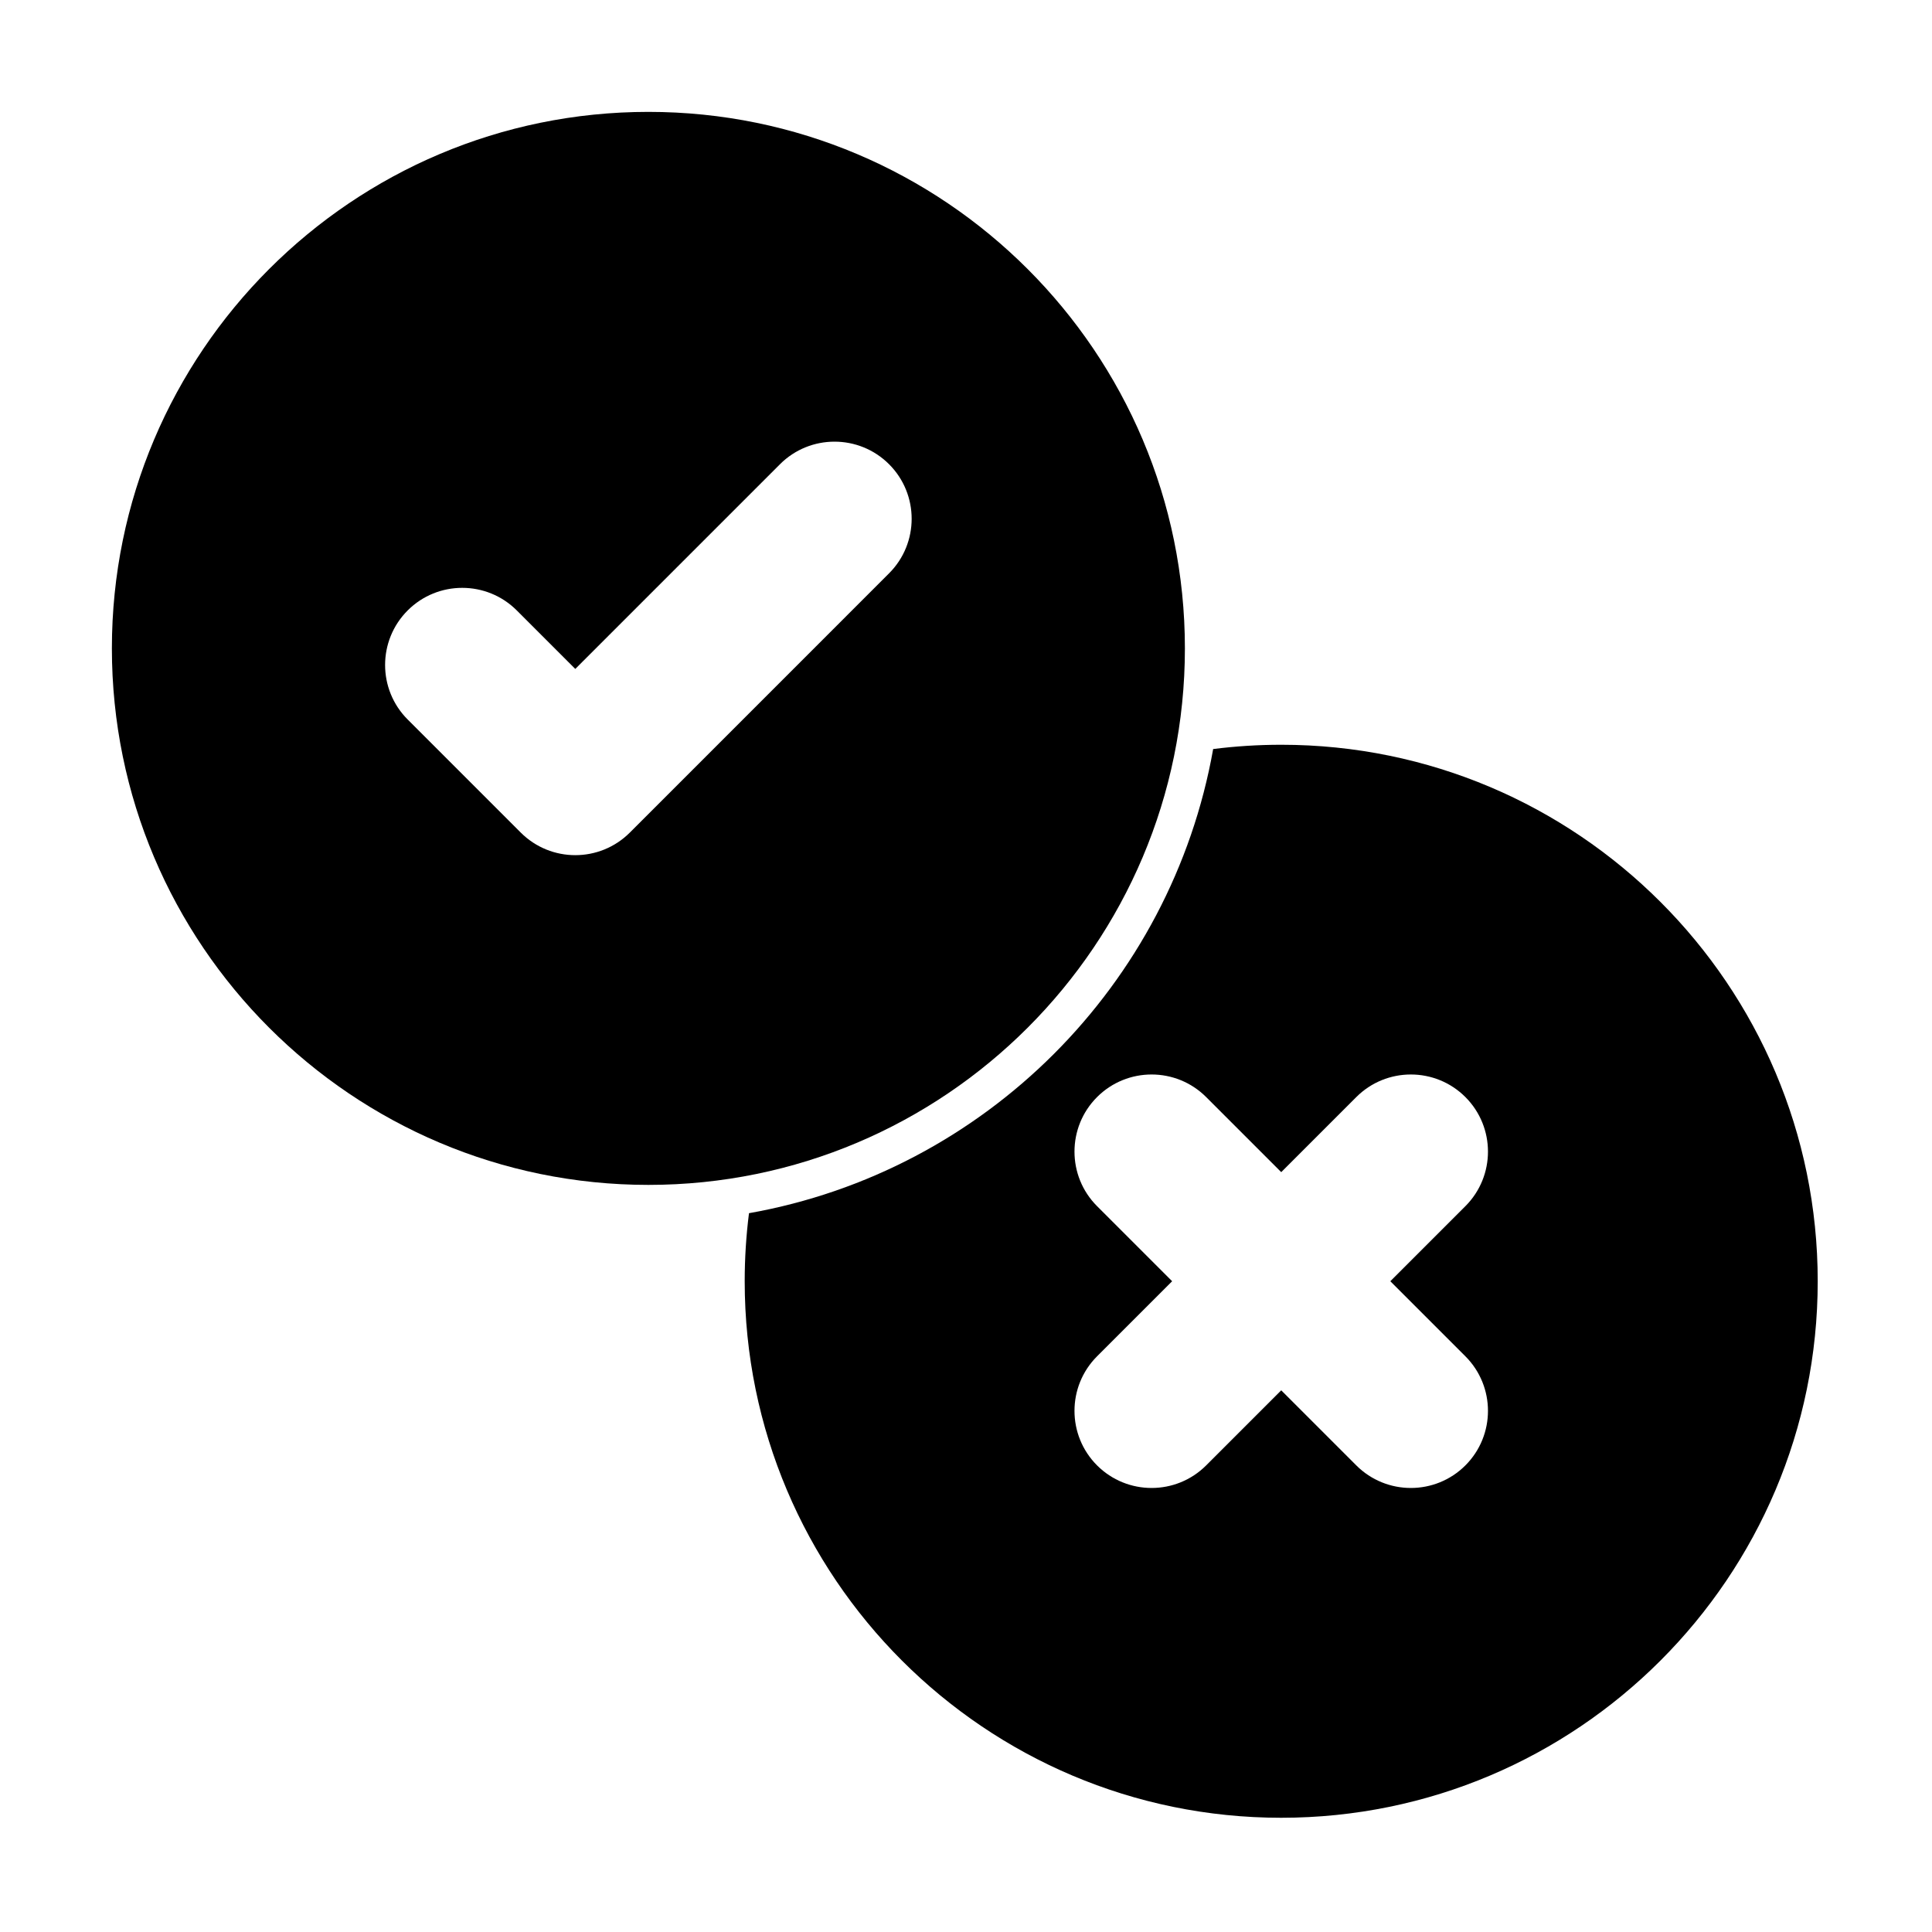
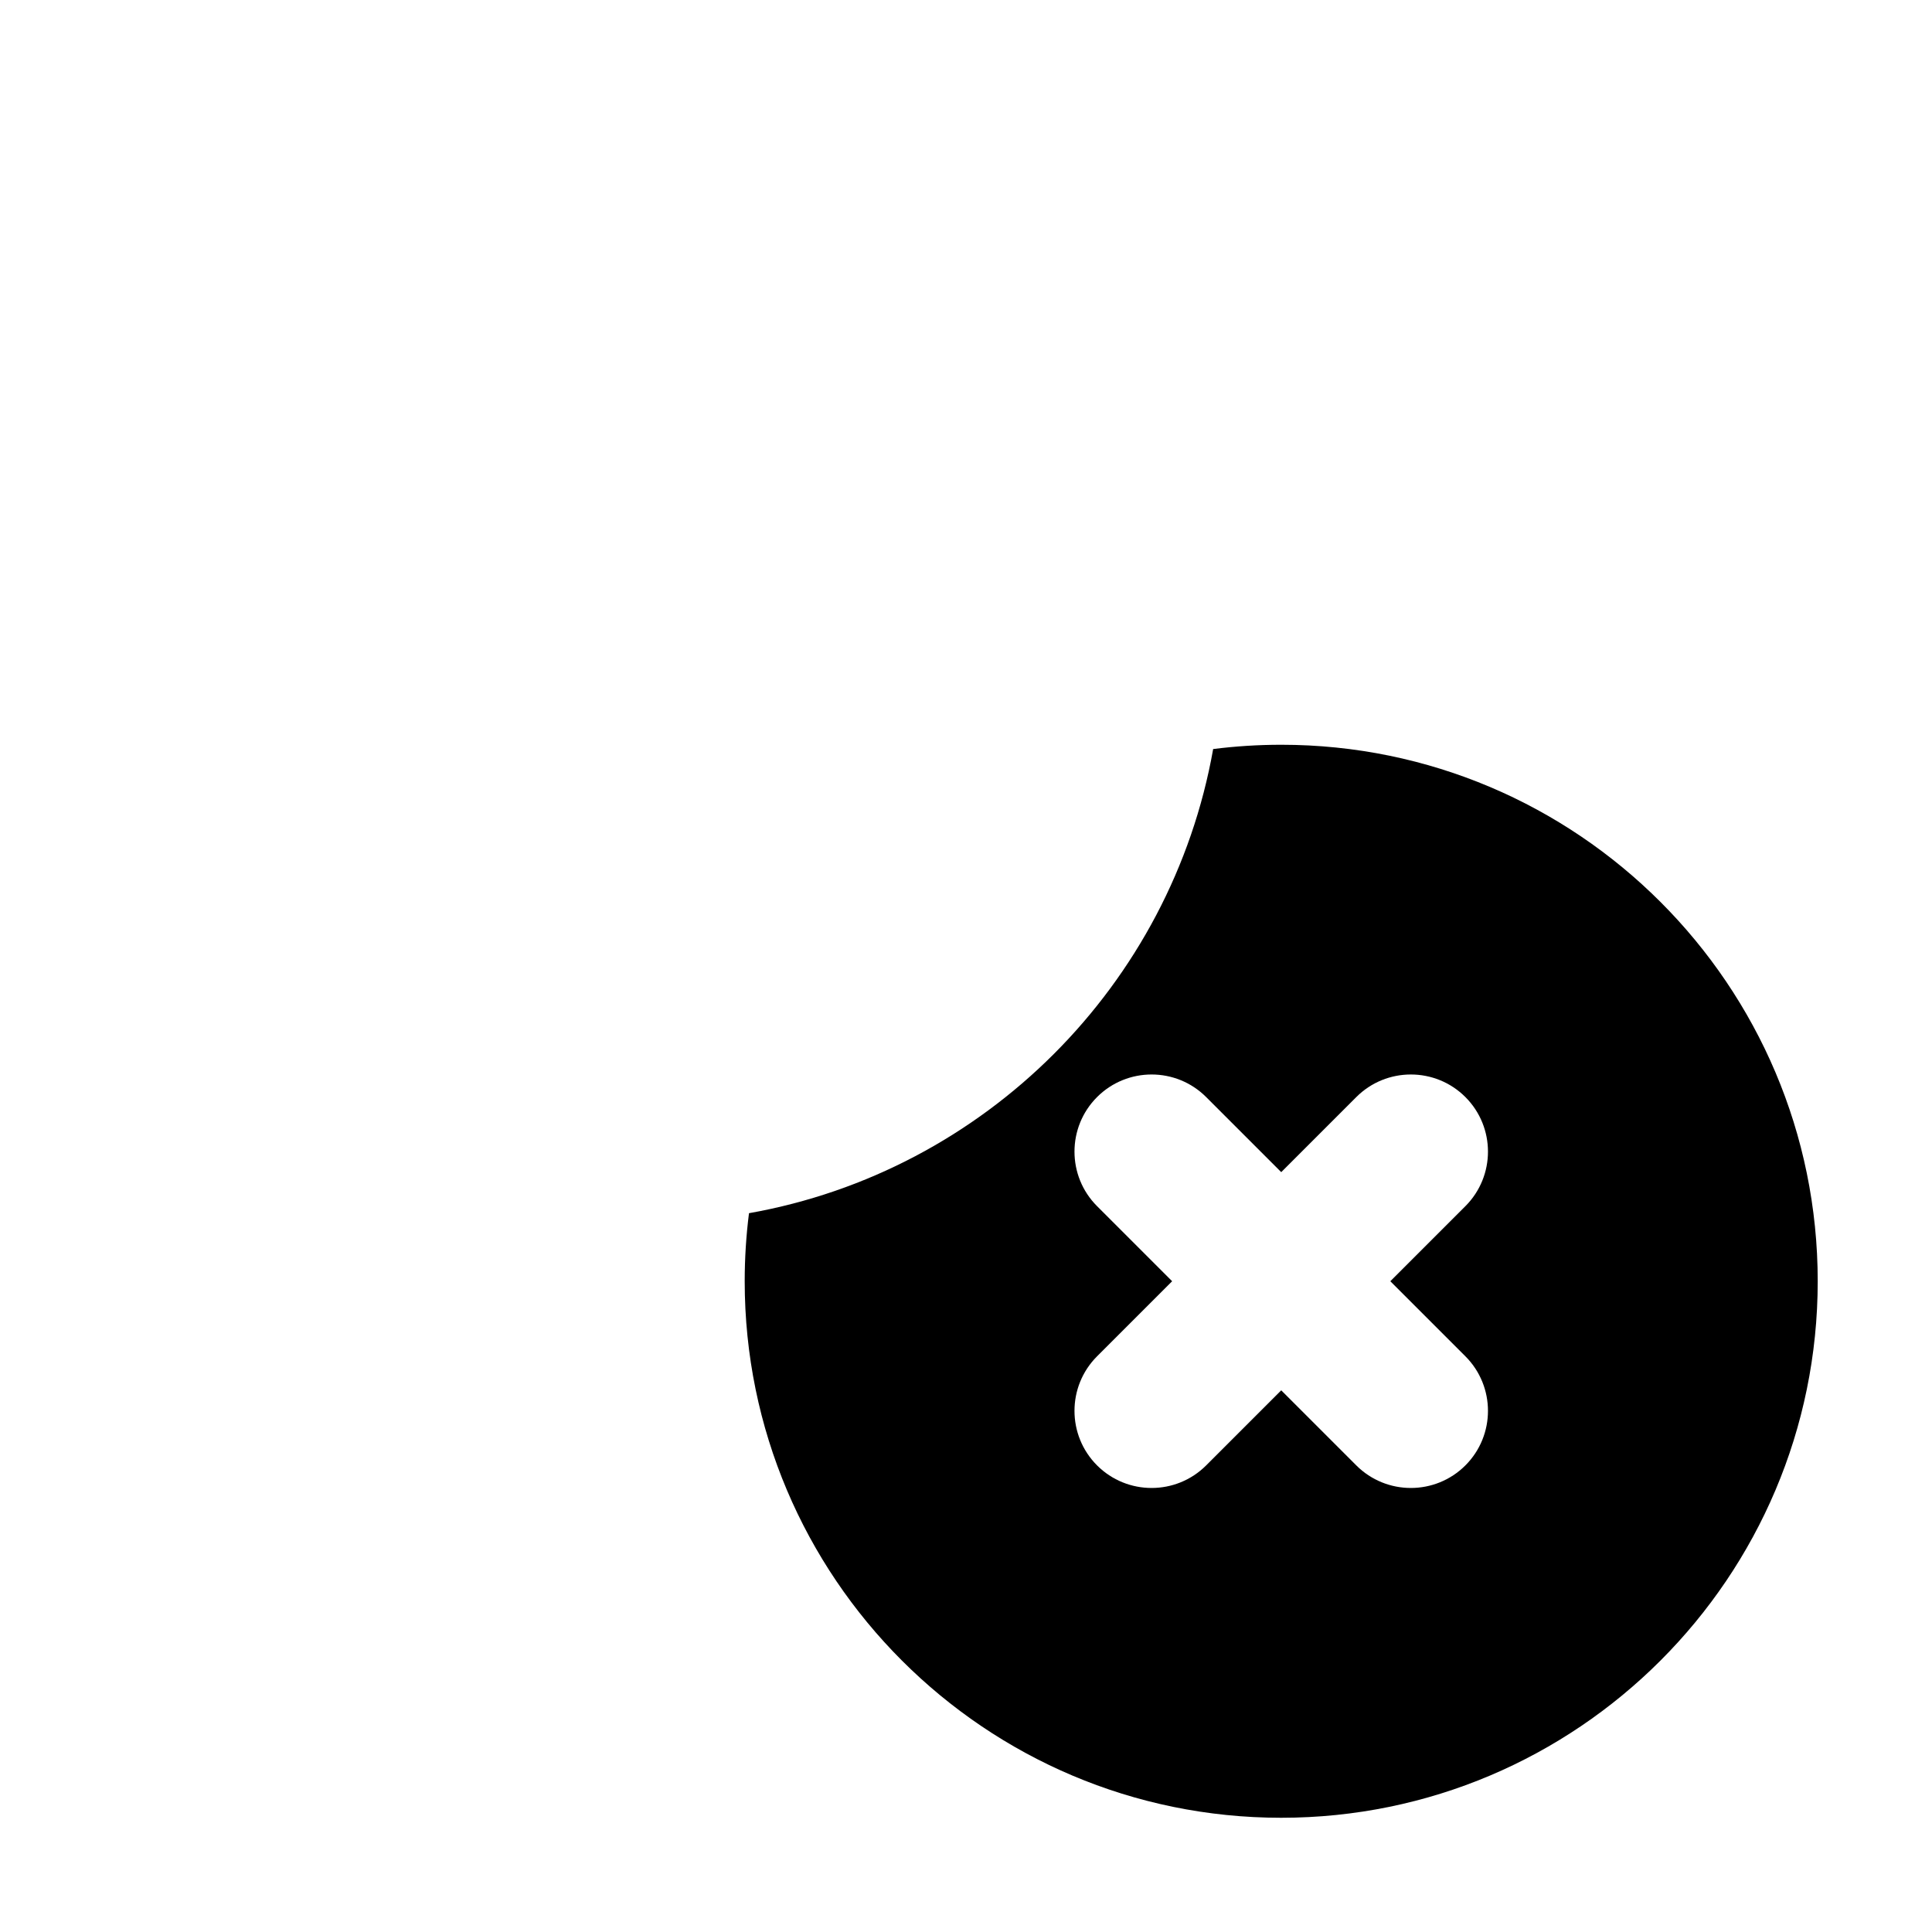
<svg xmlns="http://www.w3.org/2000/svg" fill="#000000" width="800px" height="800px" version="1.1" viewBox="144 144 512 512">
  <g fill-rule="evenodd">
-     <path d="m315.83 173.65c-78.473 0-142.18 63.707-142.18 142.18 0 78.473 63.707 142.18 142.18 142.18 78.473 0 142.18-63.707 142.18-142.18 0-78.473-63.707-142.18-142.18-142.18zm-63.785 161.03 29.957 29.961c7.984 7.981 20.93 7.981 28.91 0l68.699-68.703c7.981-7.977 7.981-20.934 0-28.91-7.977-7.977-20.934-7.977-28.91 0l-54.246 54.246-15.504-15.504c-7.977-7.977-20.934-7.977-28.91 0-7.981 7.977-7.981 20.934 0 28.91z" />
    <path d="m465.5 342.5c-11.086 62.543-60.469 111.93-123.01 123.01-0.75 5.906-1.137 11.926-1.137 18.039 0 78.473 63.711 142.18 142.18 142.18 78.473 0 142.18-63.711 142.18-142.18 0-78.473-63.711-142.18-142.18-142.18-6.109 0-12.129 0.387-18.039 1.137zm18.039 112.13-19.895-19.895c-7.977-7.977-20.934-7.977-28.91 0-7.977 7.977-7.977 20.934 0 28.91l19.895 19.895-19.895 19.895c-7.977 7.977-7.977 20.934 0 28.91 7.977 7.977 20.934 7.977 28.91 0l19.895-19.895 19.895 19.895c7.977 7.977 20.934 7.977 28.91 0 7.977-7.977 7.977-20.934 0-28.91l-19.895-19.895 19.895-19.895c7.977-7.977 7.977-20.934 0-28.91-7.977-7.977-20.934-7.977-28.91 0z" />
  </g>
</svg>